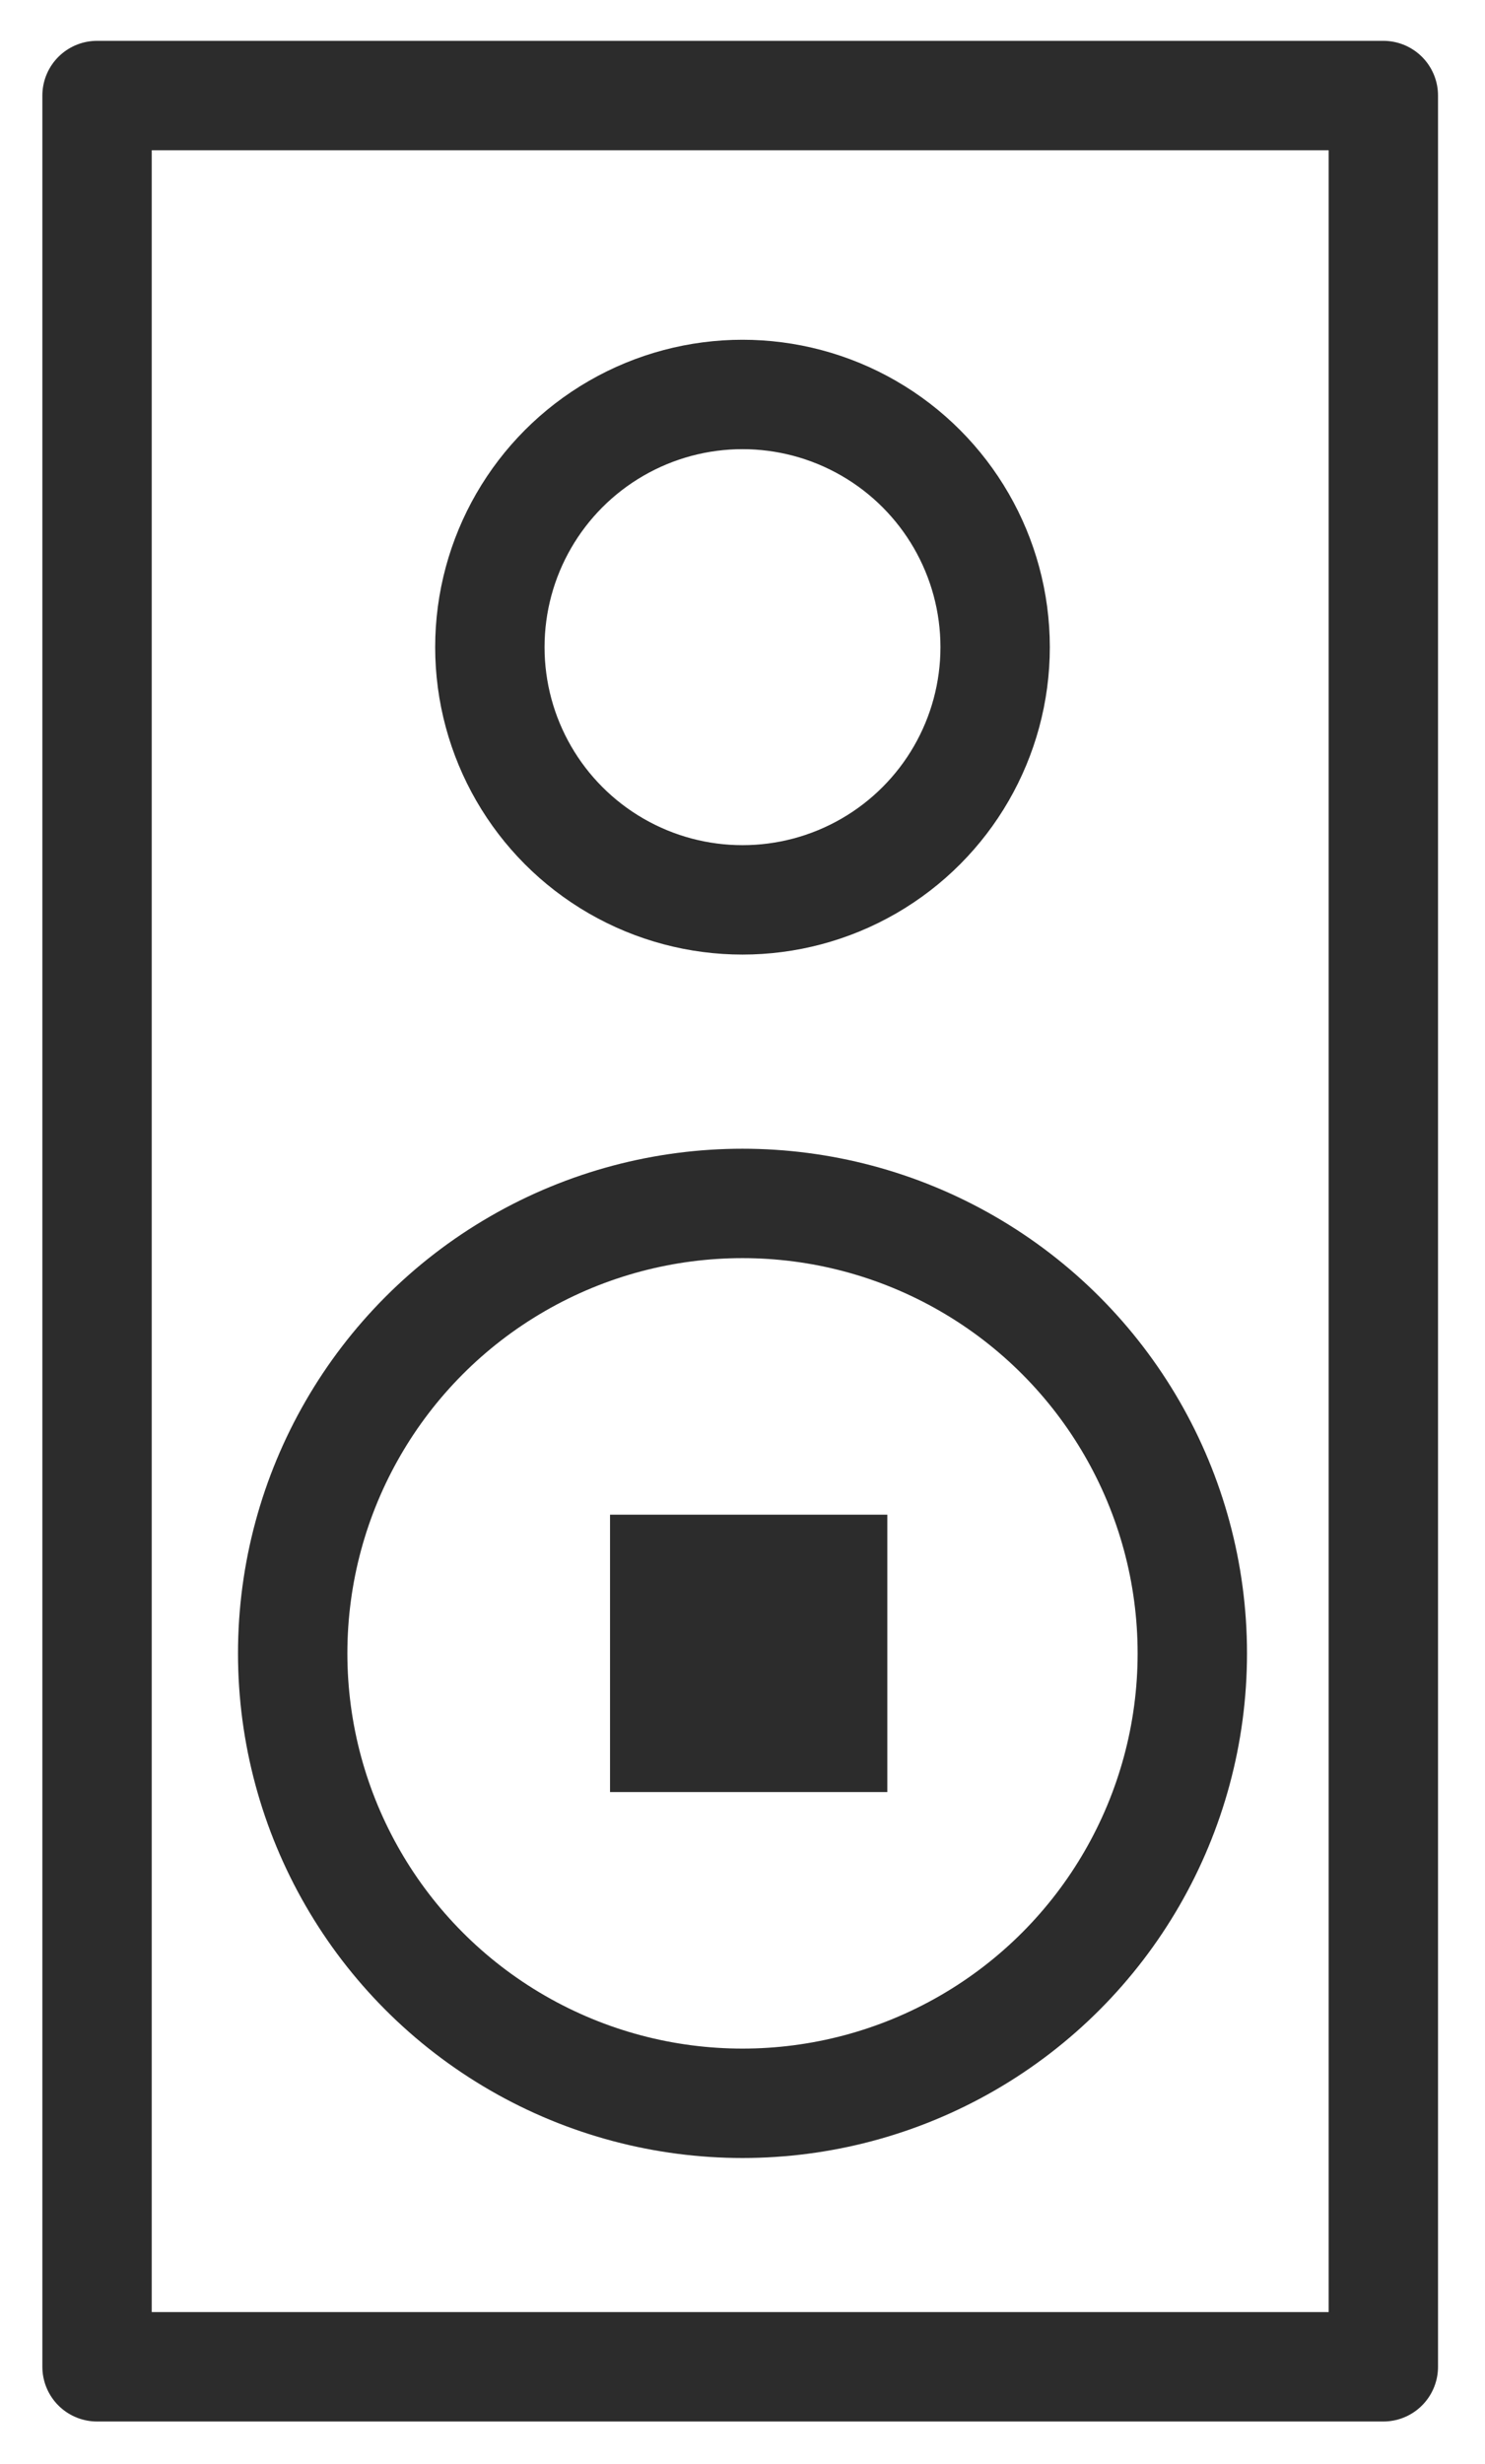
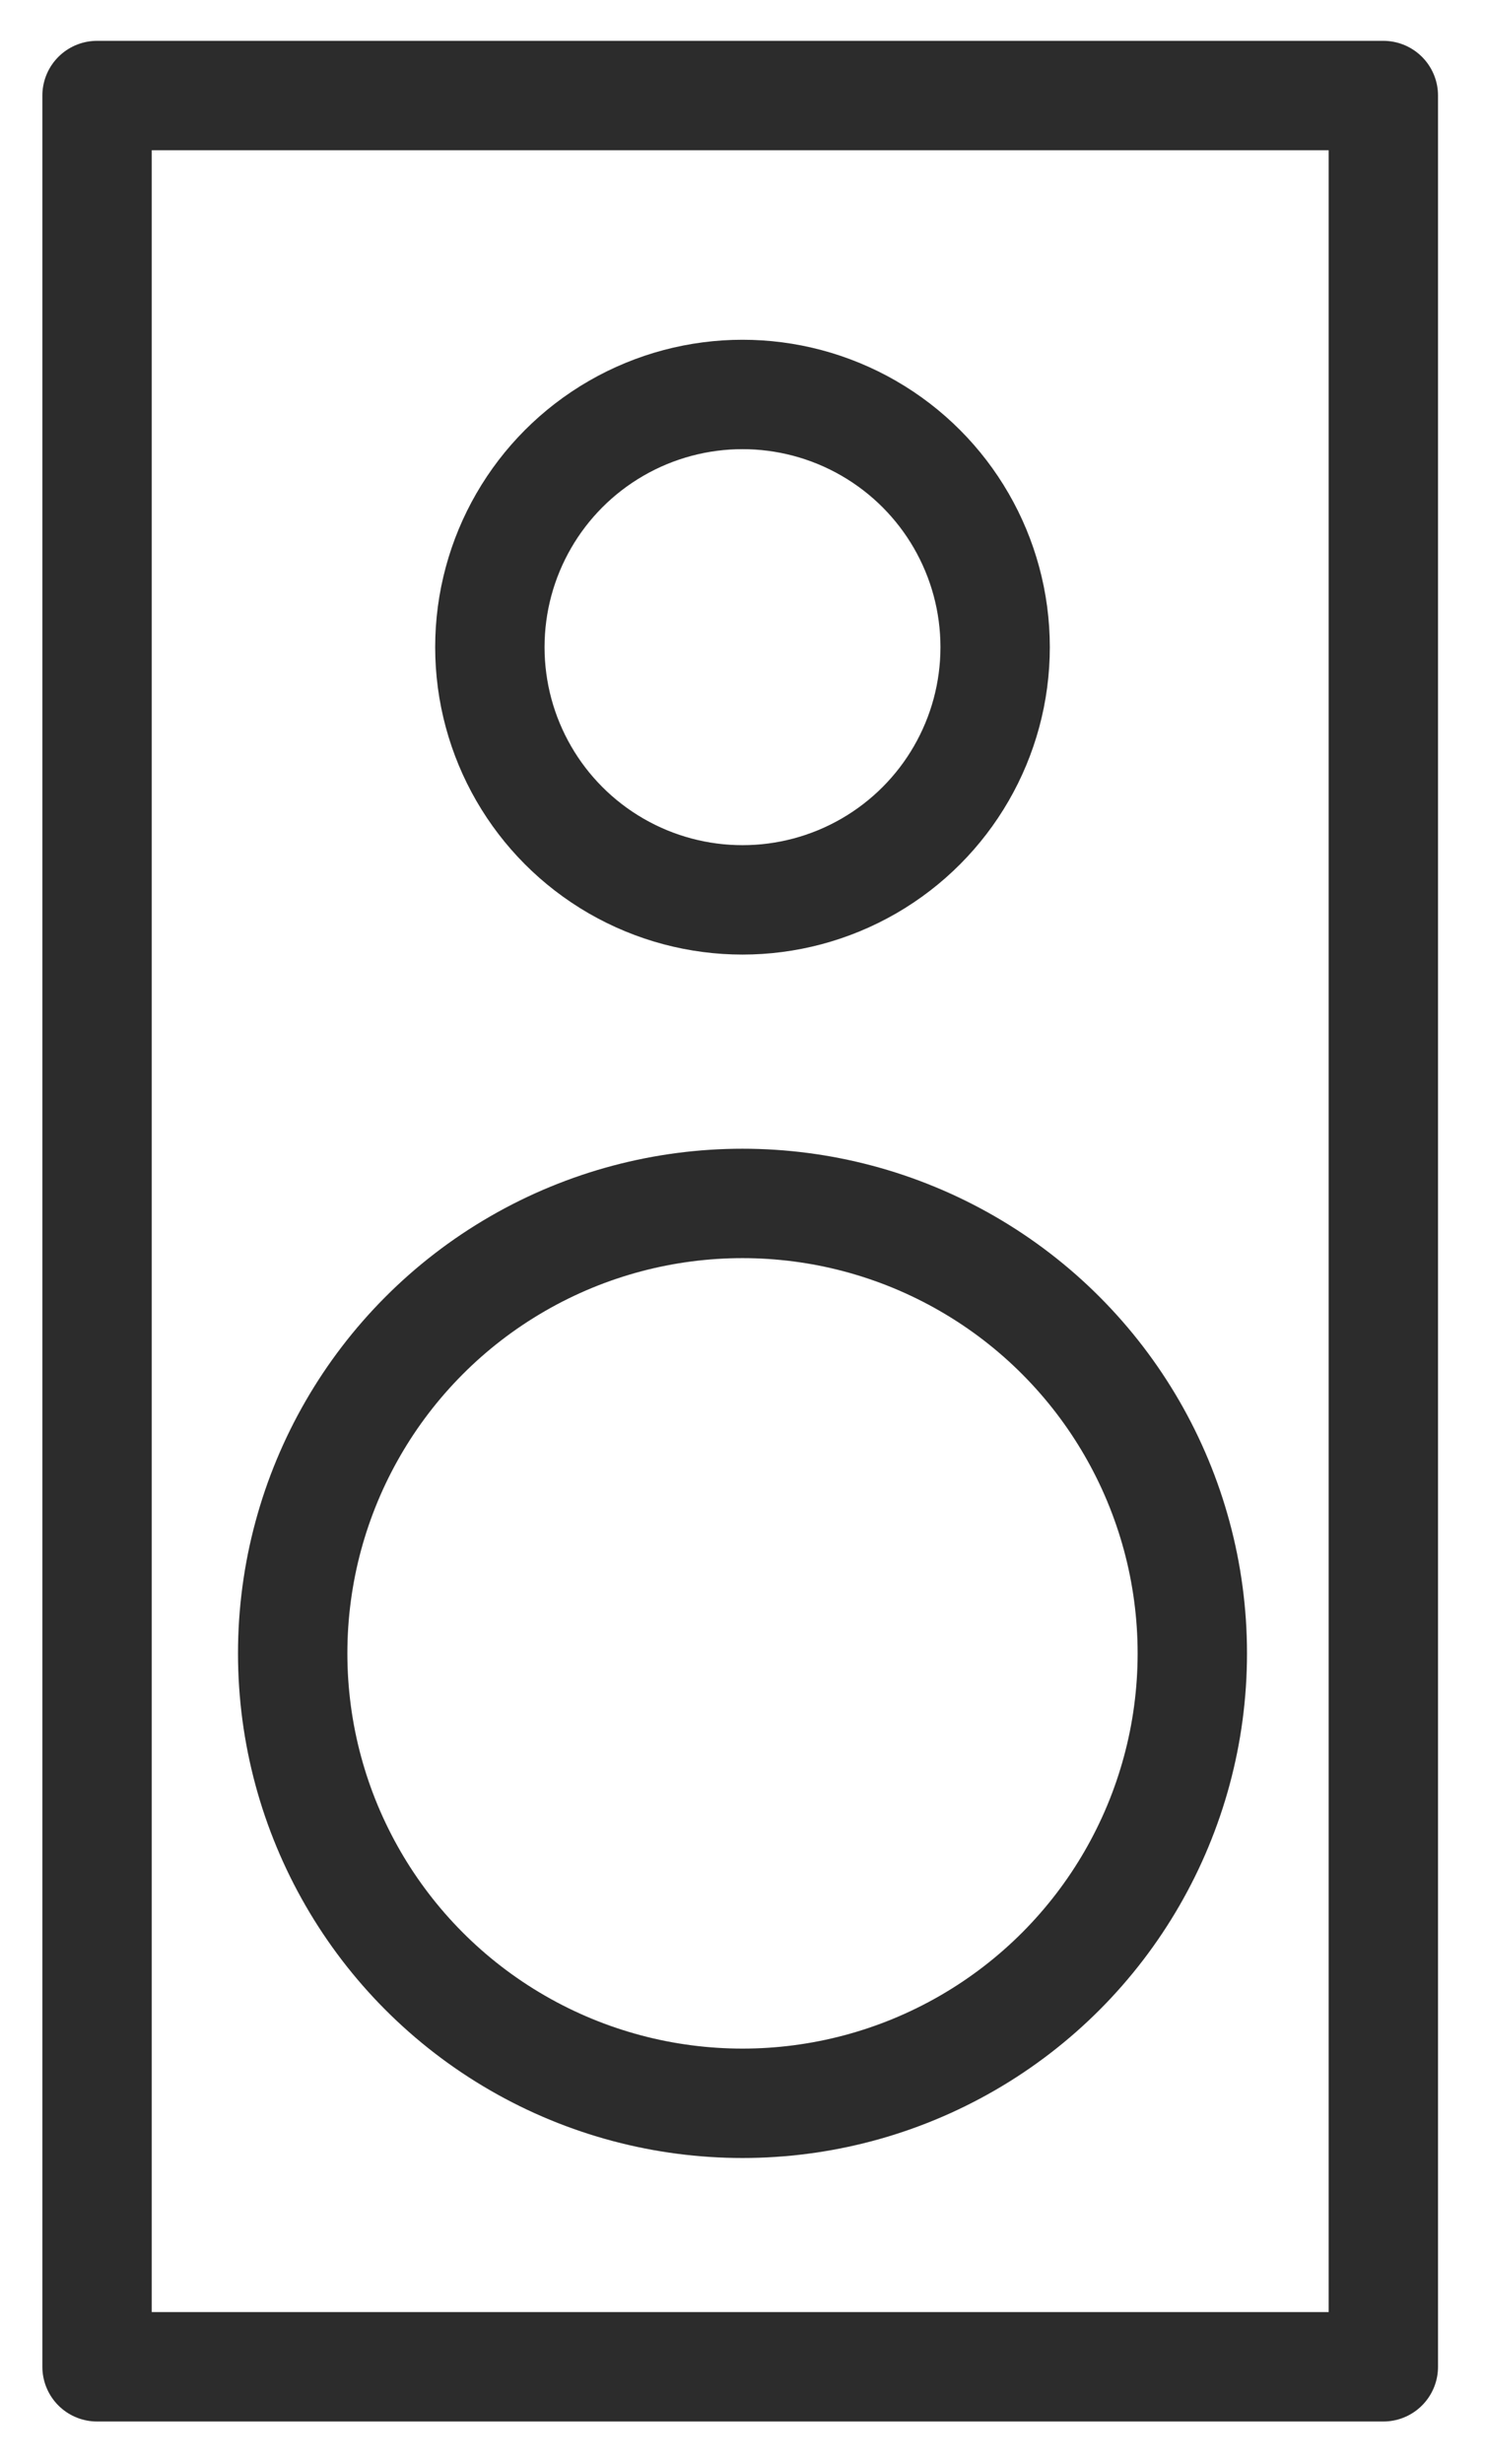
<svg xmlns="http://www.w3.org/2000/svg" id="web-ikon" viewBox="0 0 9.64 15.99">
  <defs>
    <style>
      .cls-1 {
        fill: none;
        stroke: #2c2c2c;
        stroke-linecap: round;
        stroke-linejoin: round;
        stroke-width: 0.71px;
      }

      .cls-2 {
        fill: #2c2c2c;
      }
    </style>
  </defs>
  <rect class="cls-1" x="-2.56" y="3.82" width="14.74" height="8.35" transform="translate(12.8 3.18) rotate(90)" />
-   <rect class="cls-2" x="3.96" y="9.83" width="1.8" height="1.8" />
  <circle class="cls-1" cx="4.82" cy="4.2" r="1.64" />
  <circle class="cls-1" cx="4.82" cy="10.73" r="2.92" />
</svg>